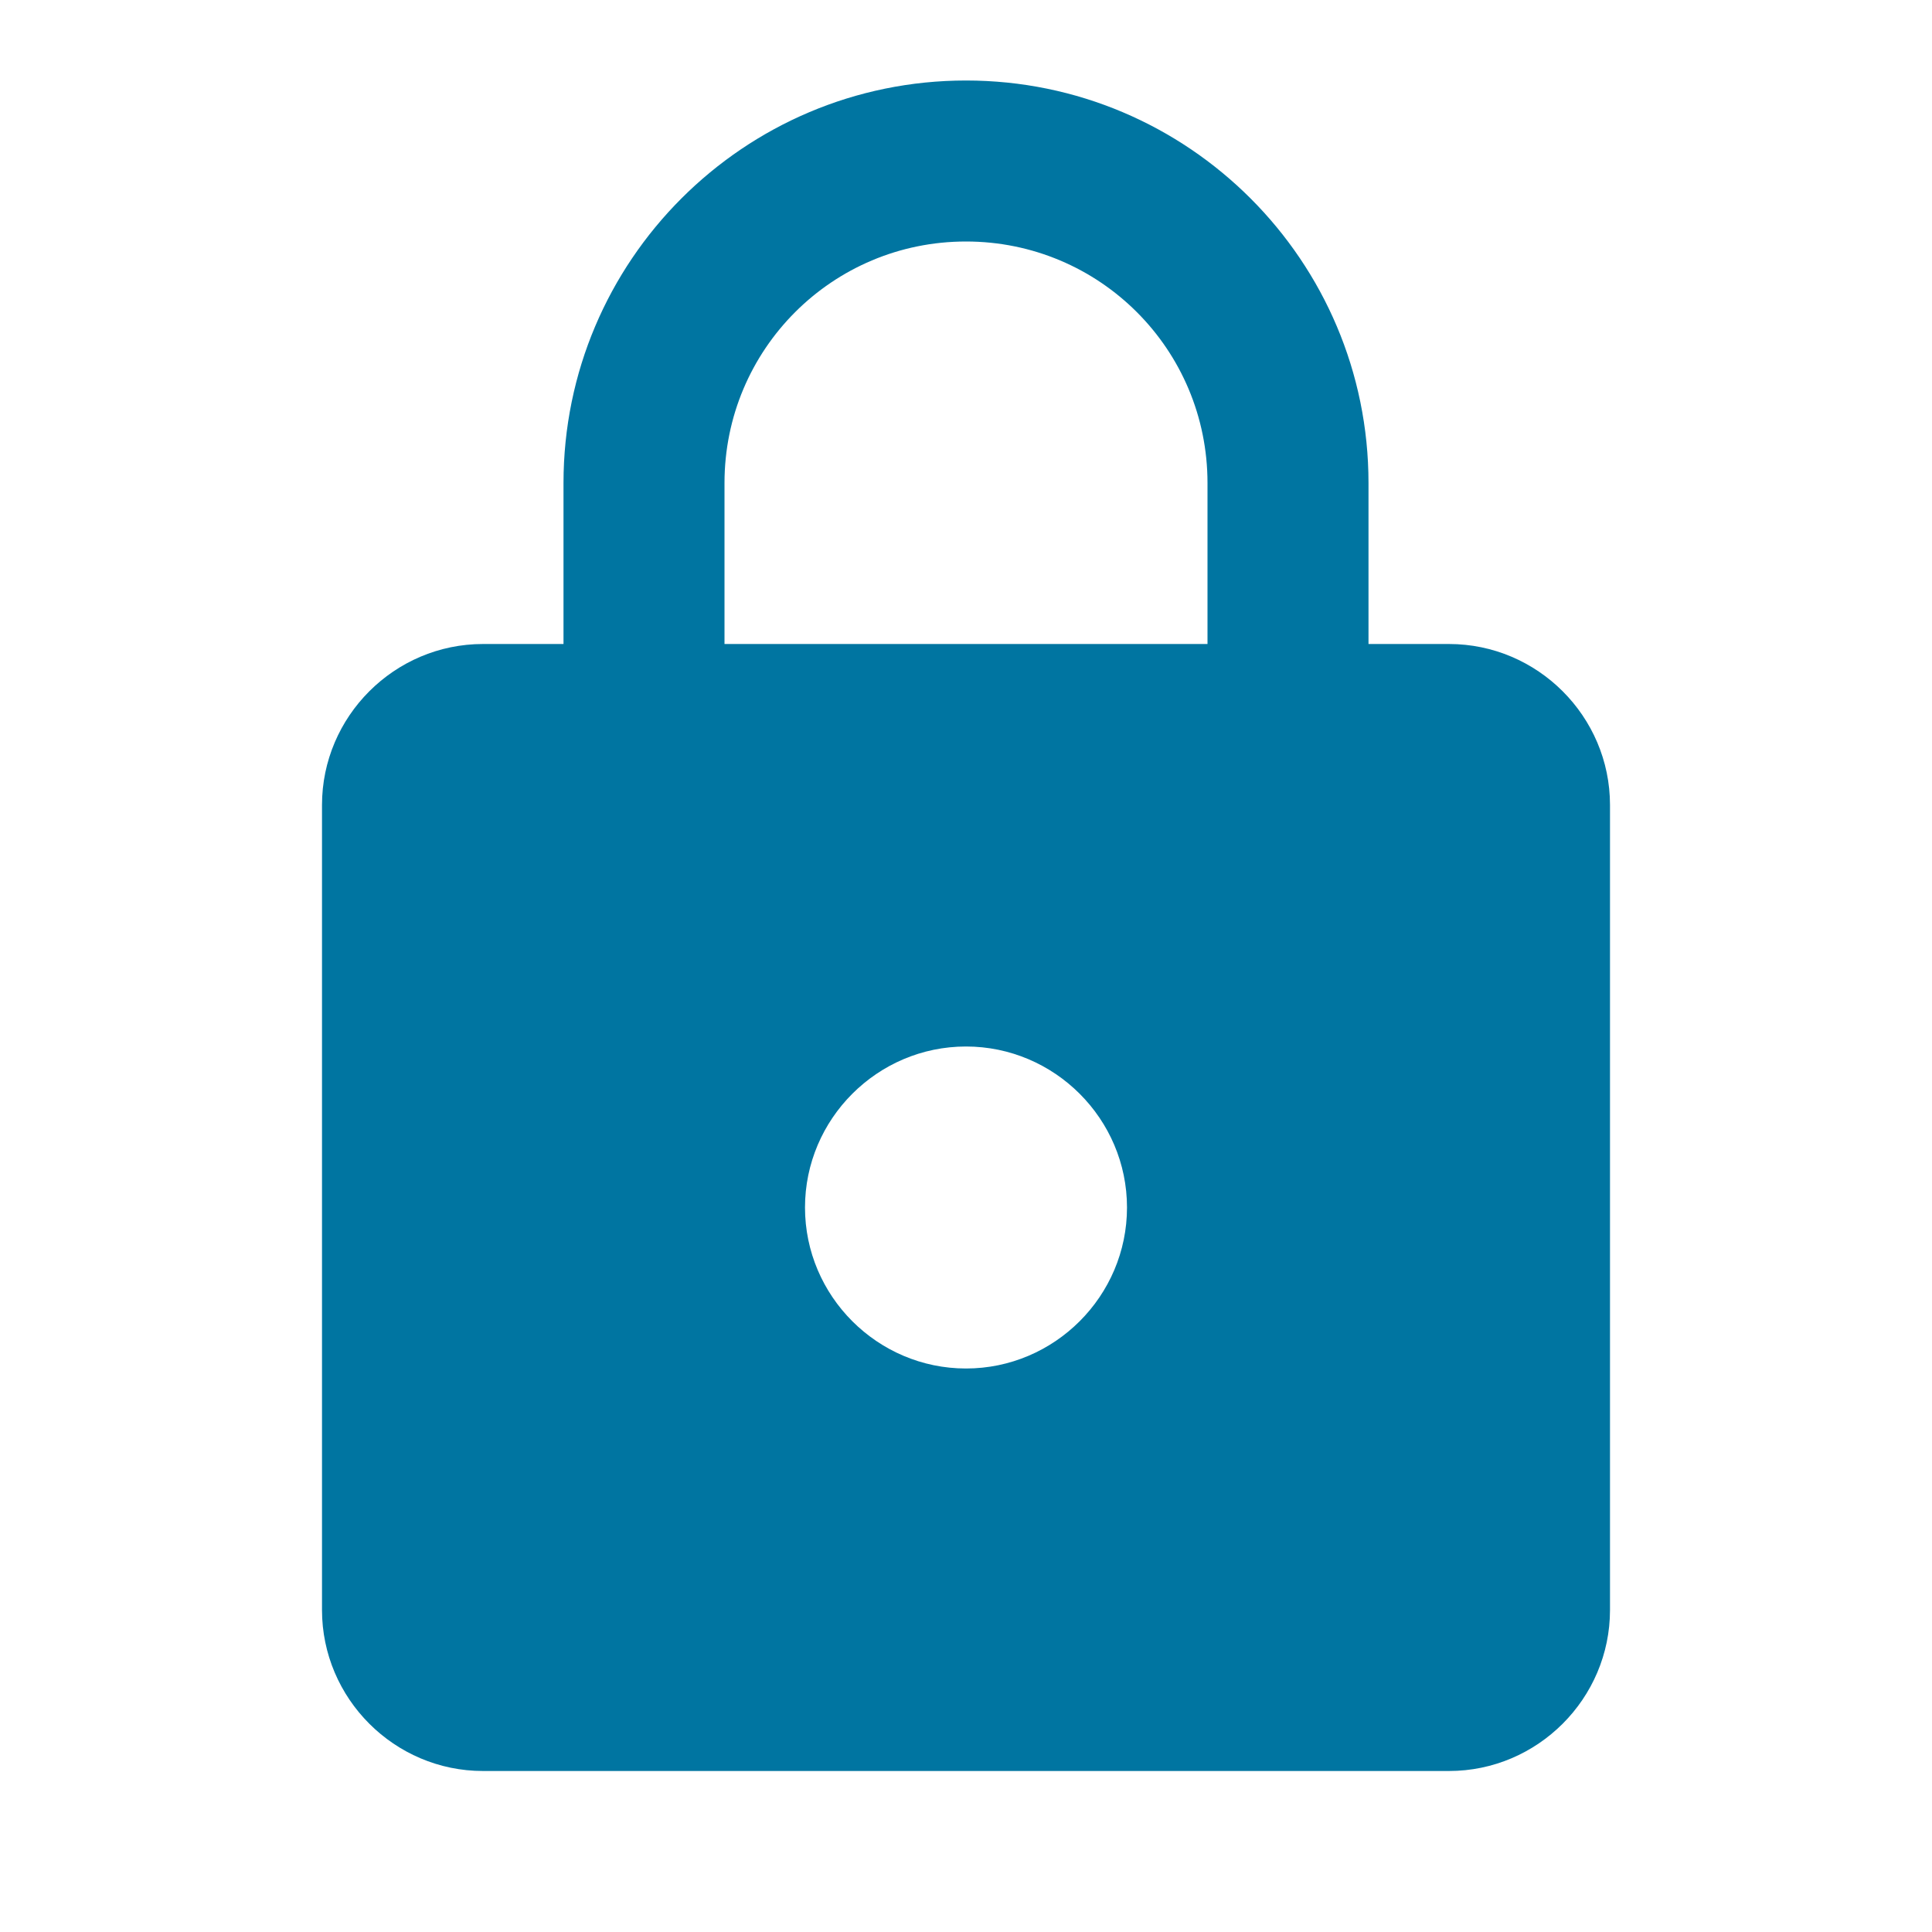
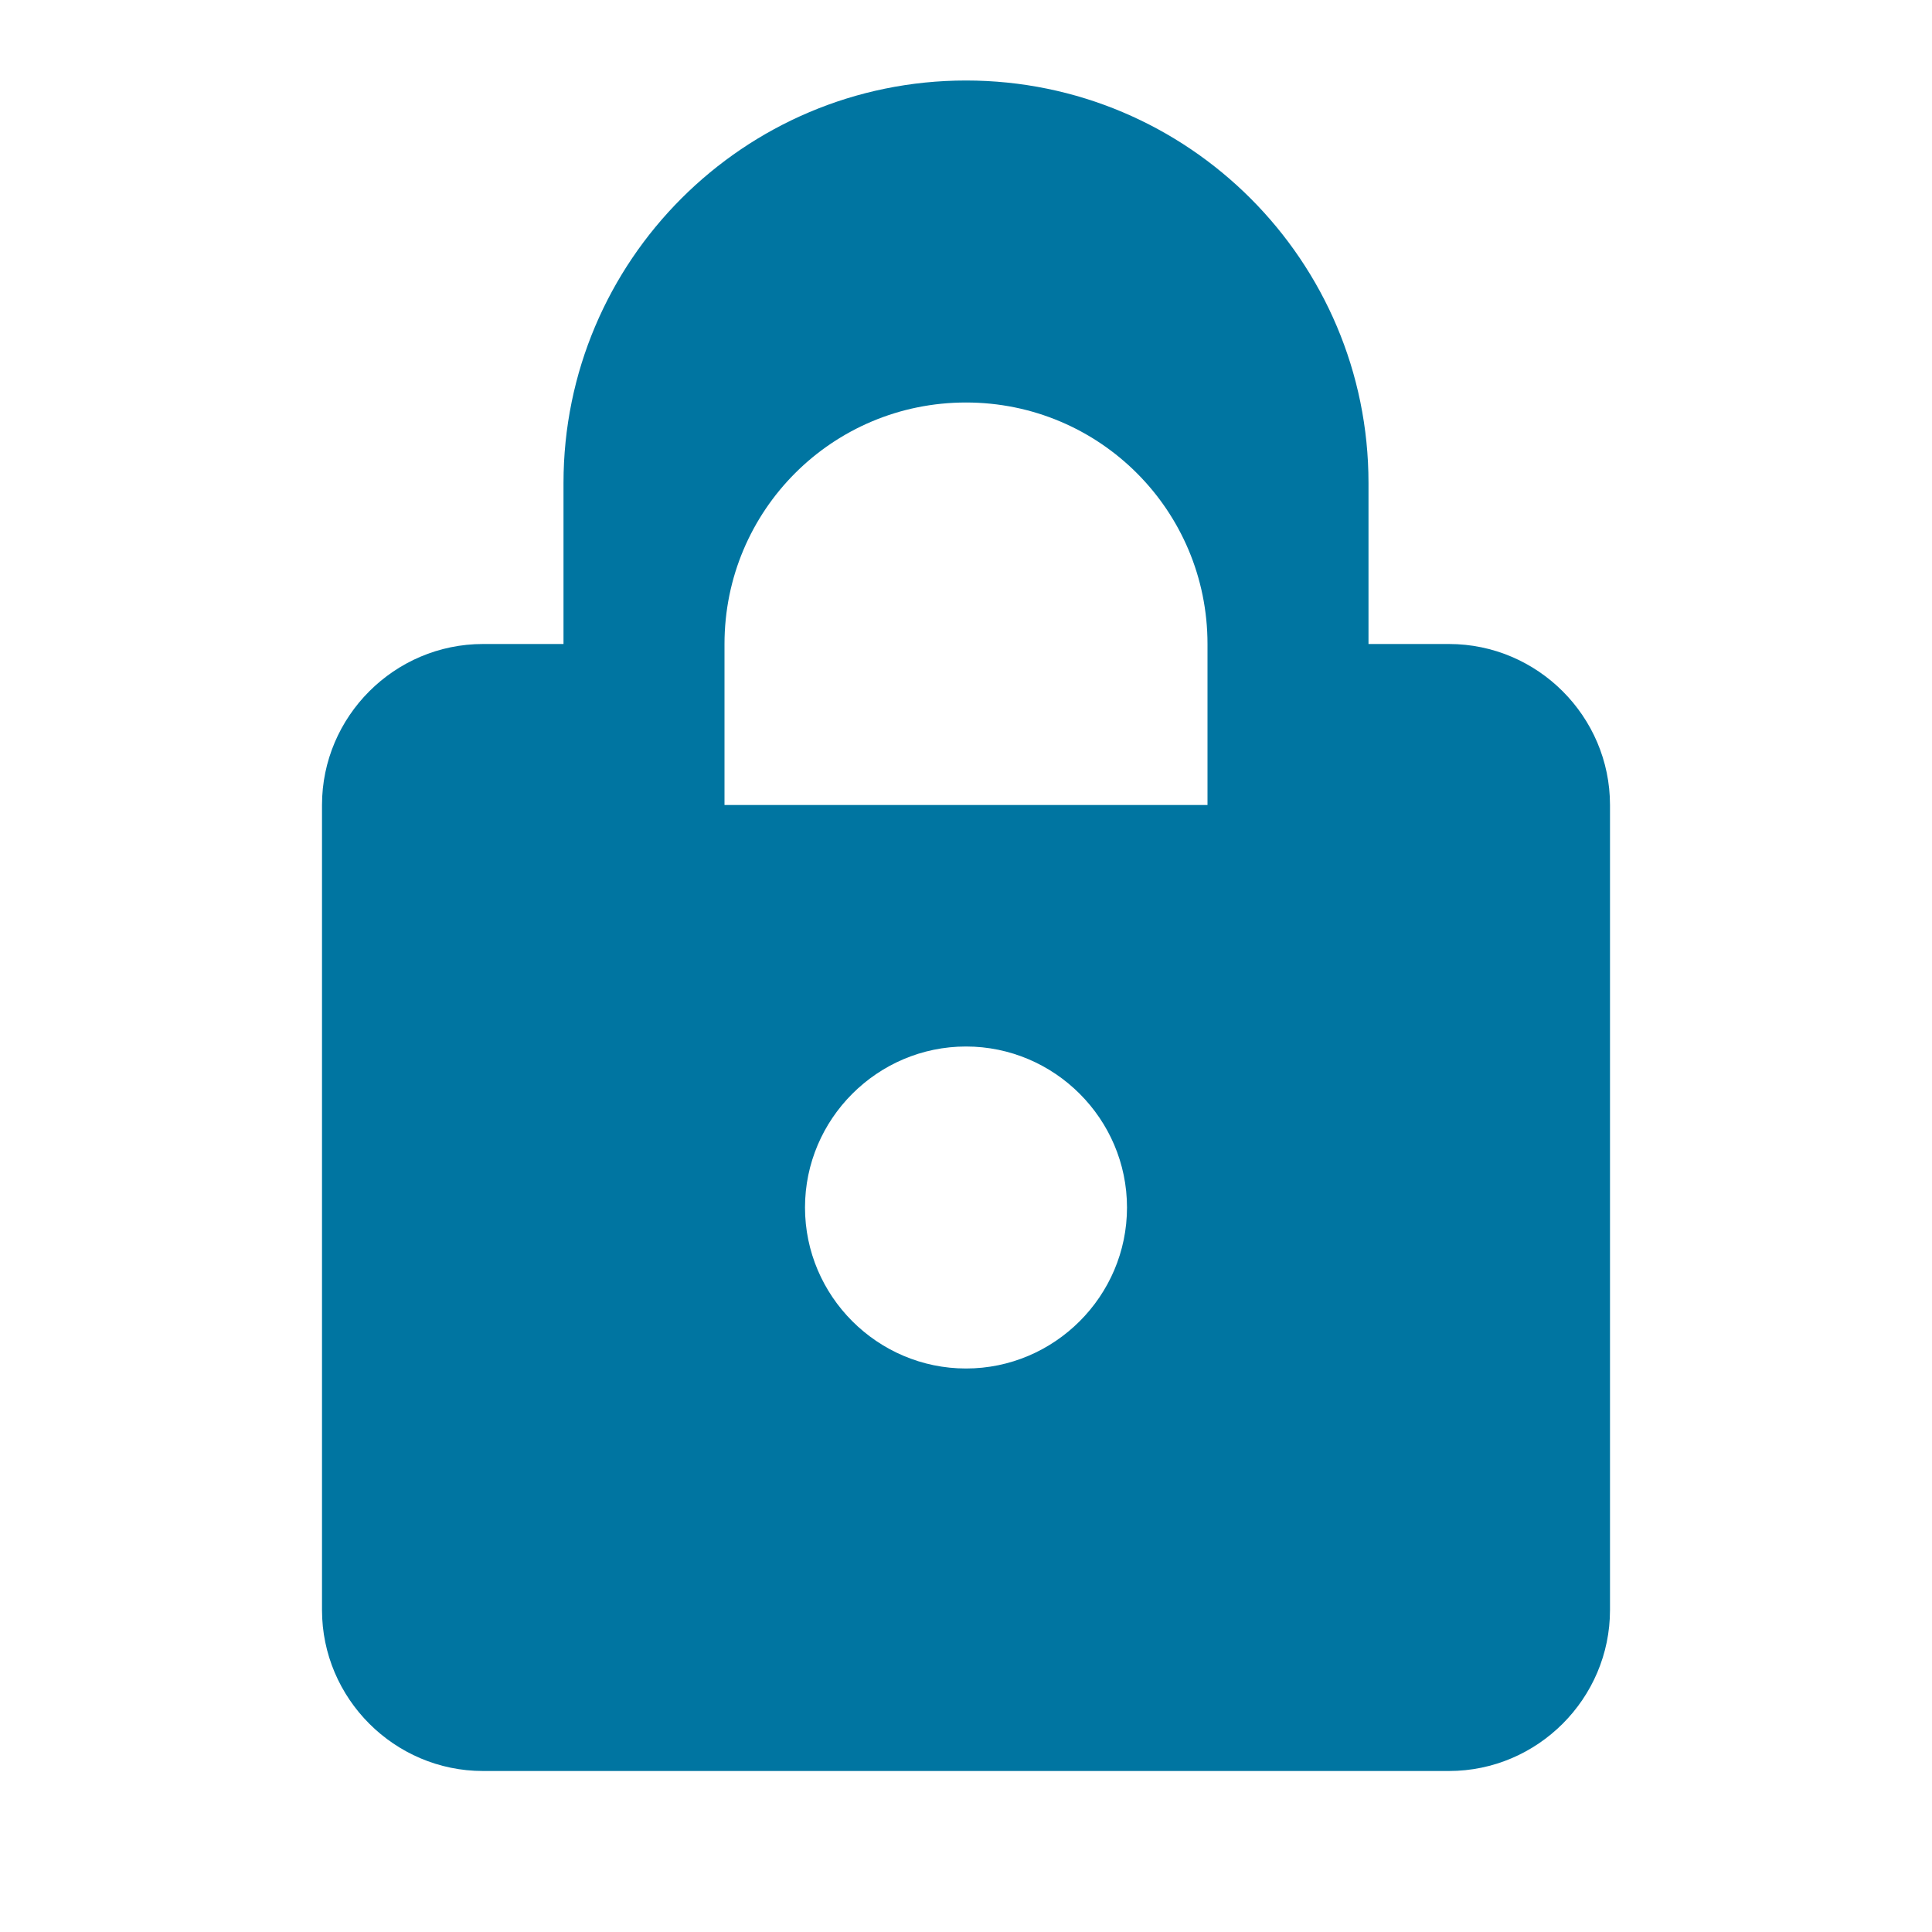
<svg xmlns="http://www.w3.org/2000/svg" fill="none" viewBox="0 0 48 48">
-   <path d="M36 16h-2v-4c0-5.52-4.48-10-10-10S14 6.48 14 12v4h-2c-2.2 0-4 1.8-4 4v20c0 2.2 1.8 4 4 4h24c2.2 0 4-1.8 4-4V20c0-2.2-1.8-4-4-4ZM24 34c-2.2 0-4-1.8-4-4s1.8-4 4-4 4 1.8 4 4-1.8 4-4 4Zm-6-18v-4c0-3.32 2.68-6 6-6s6 2.68 6 6v4H18Z" fill="#0075A1" />
+   <path d="M36 16h-2v-4c0-5.52-4.48-10-10-10S14 6.48 14 12v4h-2c-2.2 0-4 1.8-4 4v20c0 2.2 1.8 4 4 4h24c2.2 0 4-1.8 4-4V20c0-2.2-1.8-4-4-4ZM24 34c-2.2 0-4-1.8-4-4s1.8-4 4-4 4 1.8 4 4-1.8 4-4 4Zm-6-18c0-3.32 2.68-6 6-6s6 2.68 6 6v4H18Z" fill="#0075A1" />
</svg>